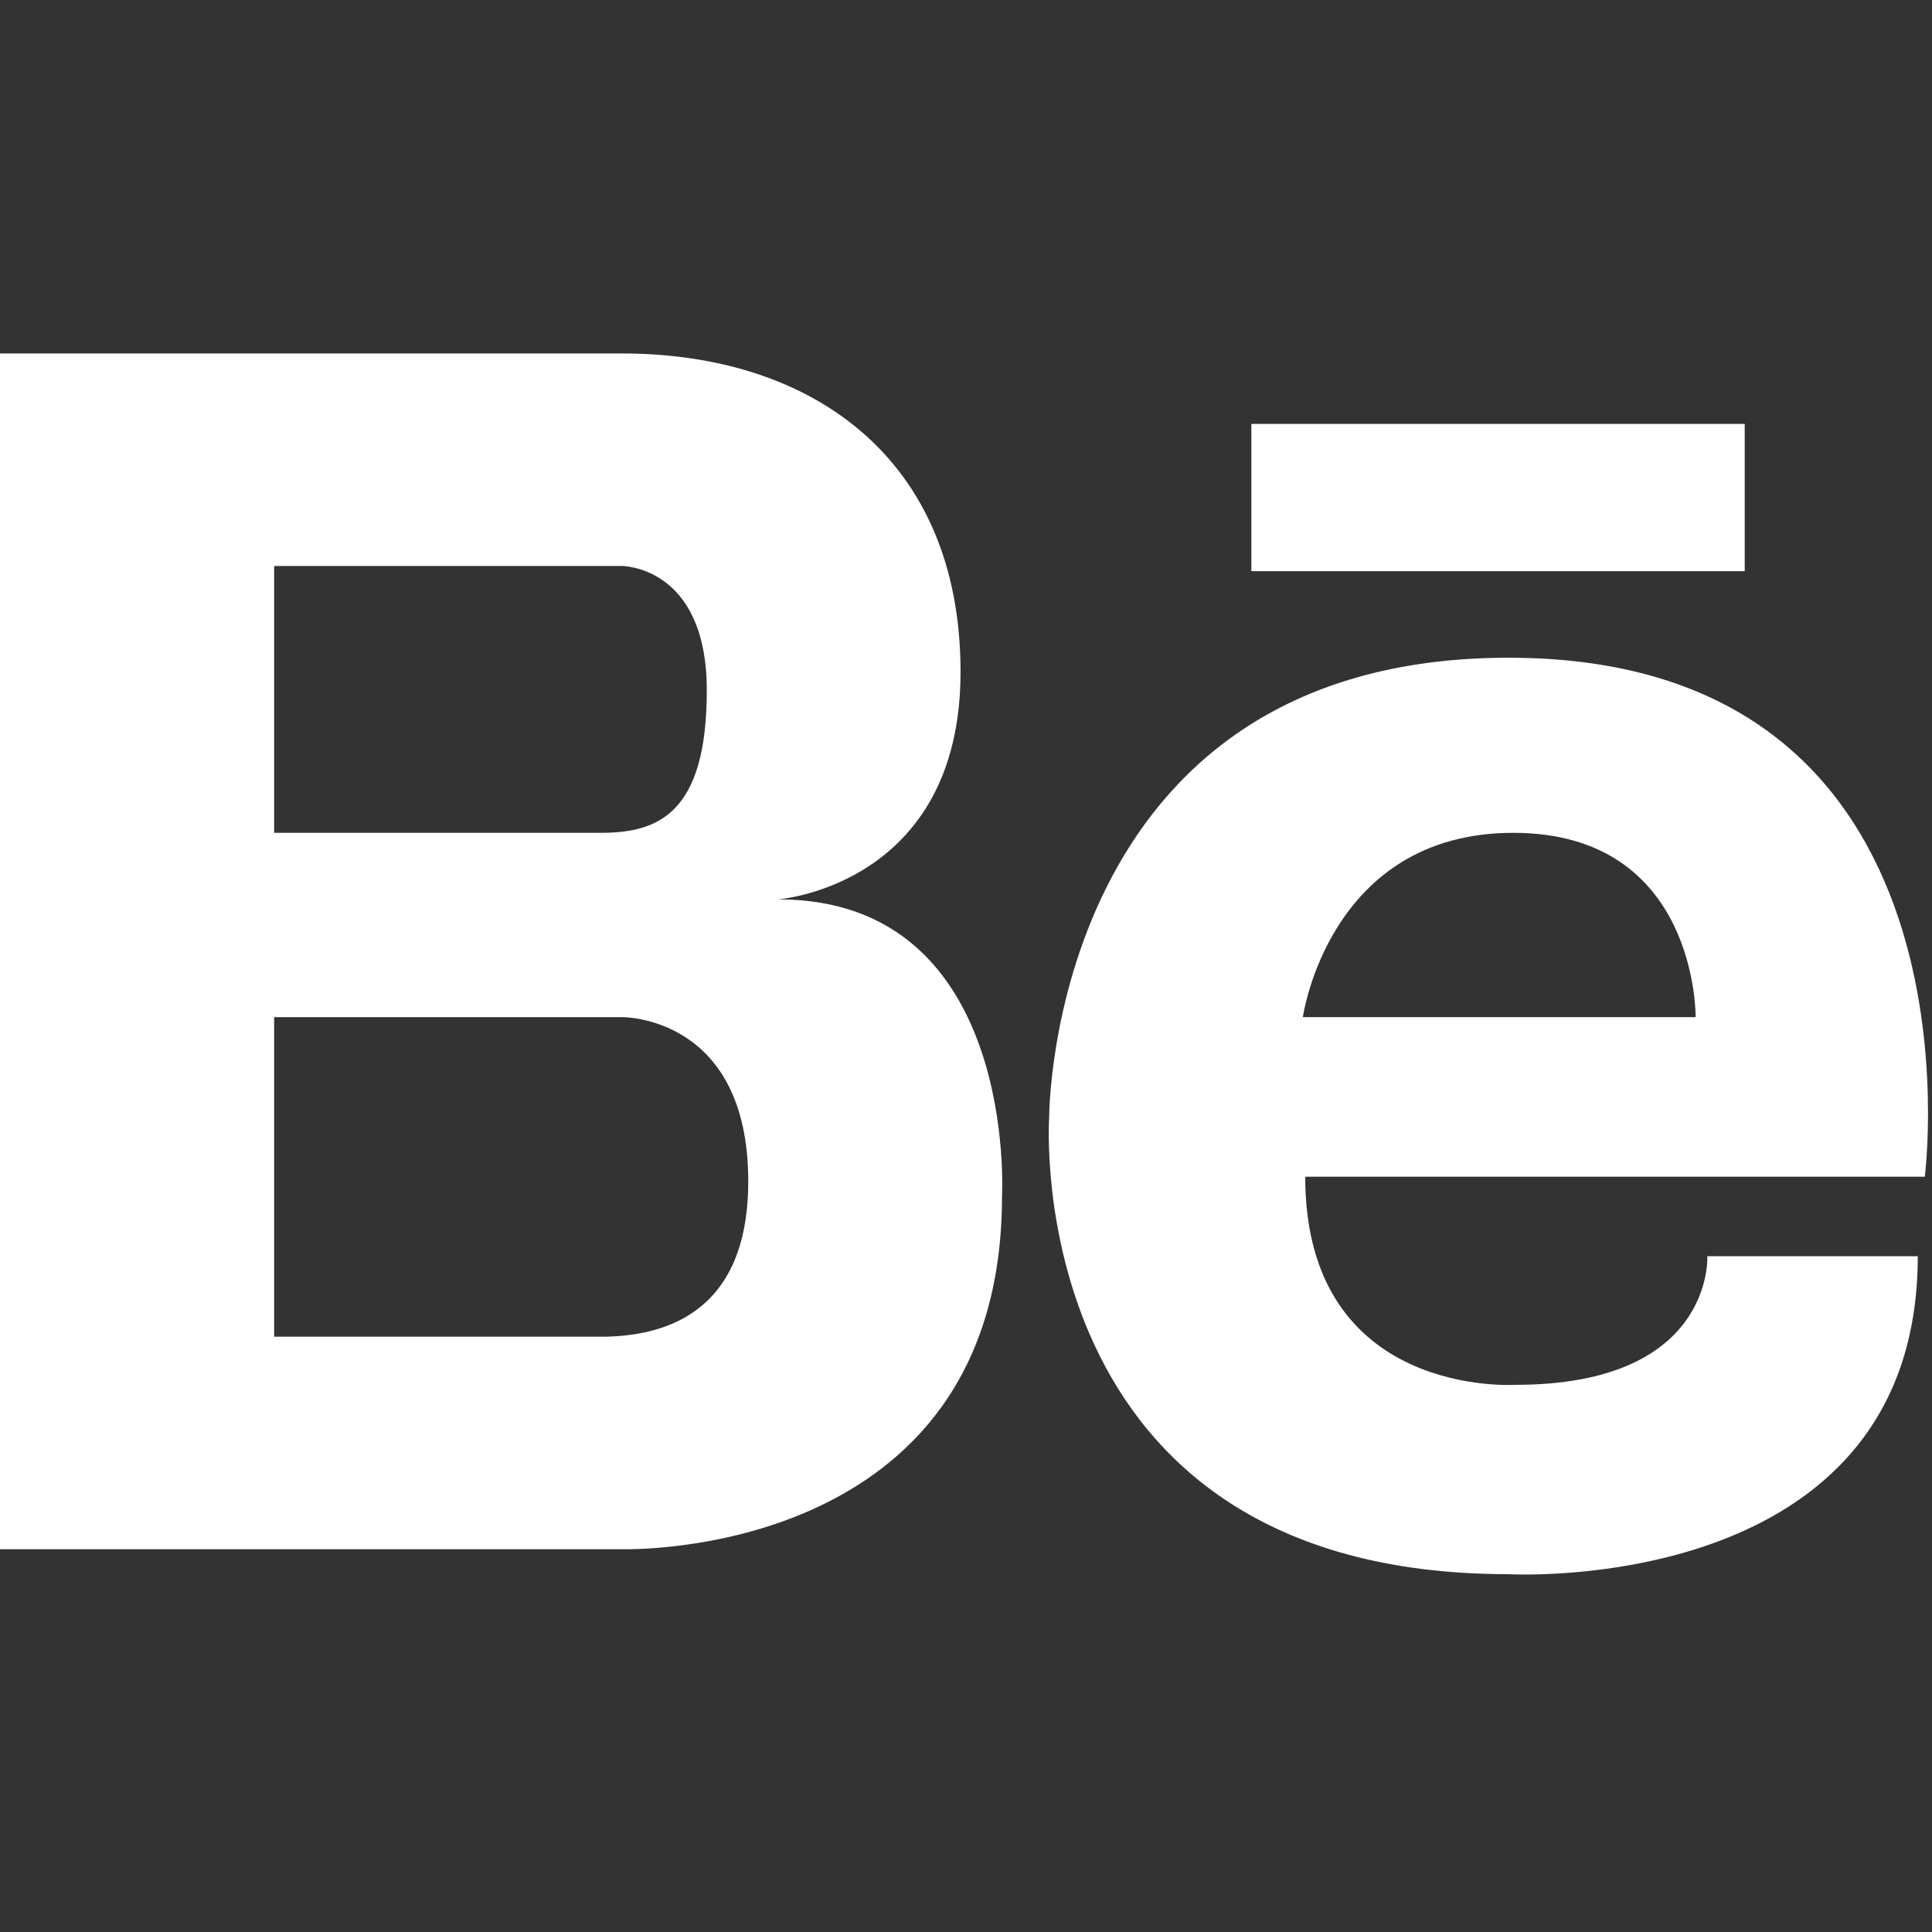
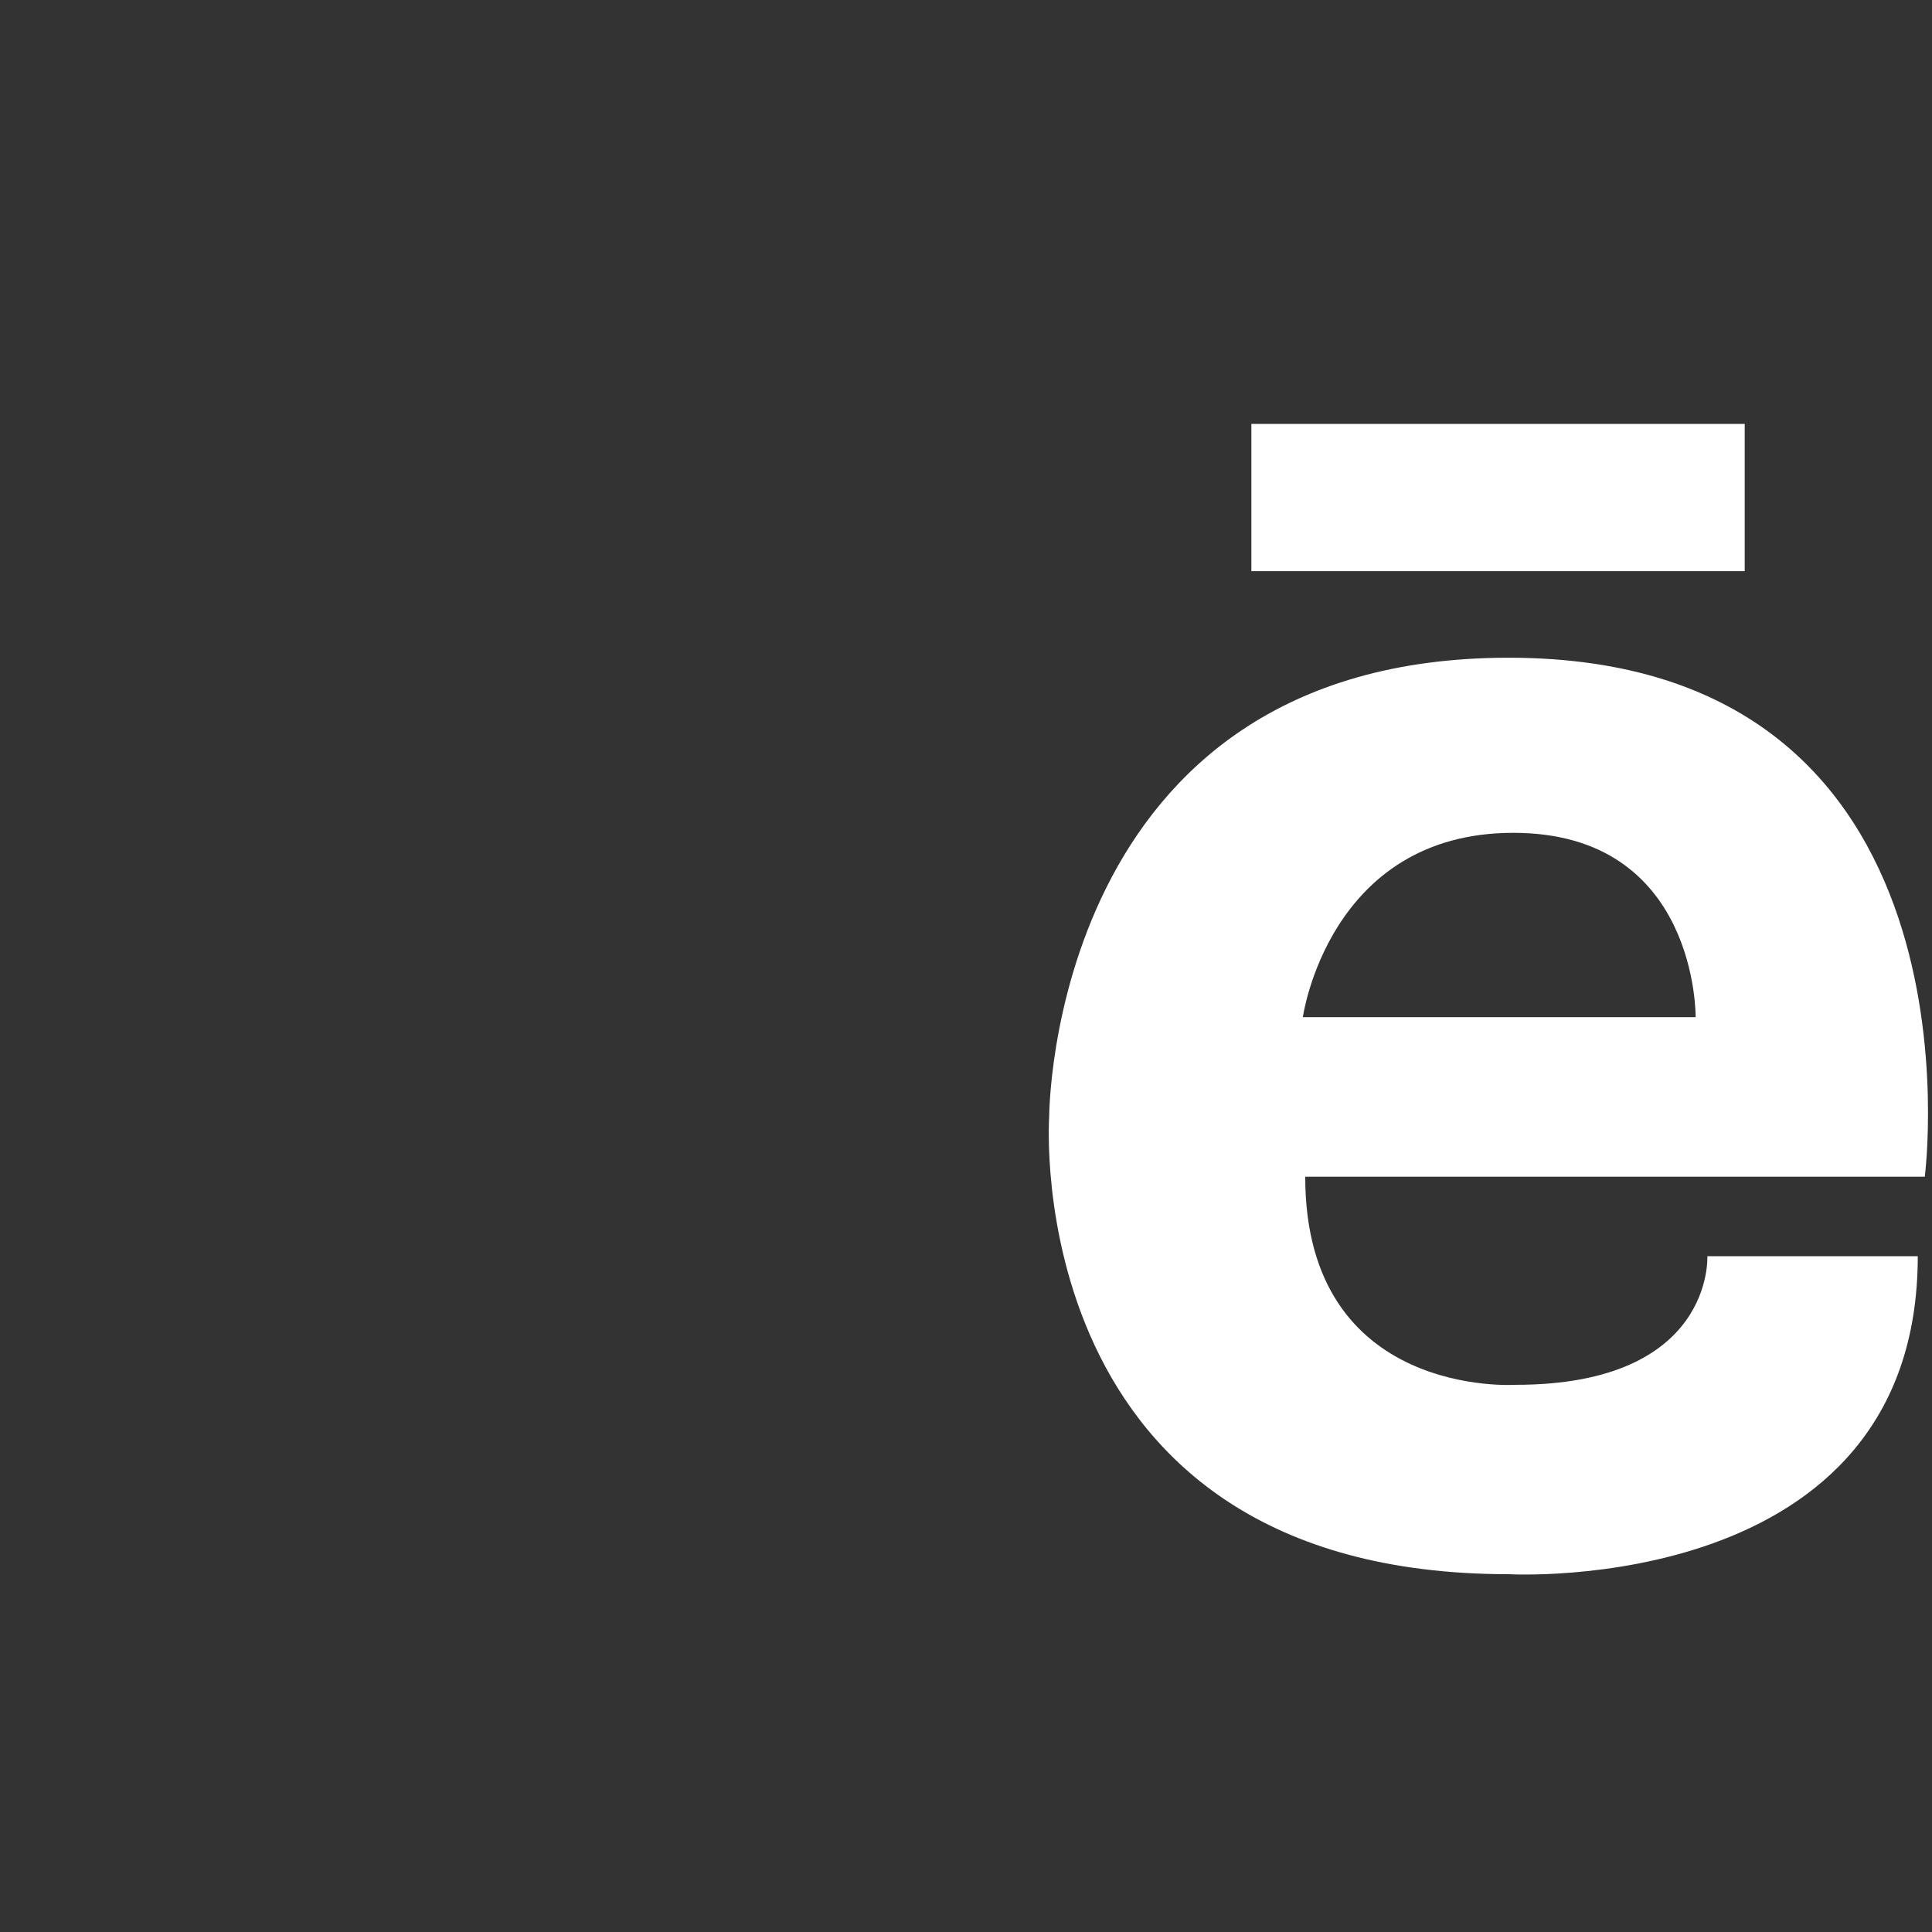
<svg xmlns="http://www.w3.org/2000/svg" width="96" height="96" viewBox="0 0 96 96" fill="none">
  <rect x="0" y="0" width="96" height="96" fill="#333333" stroke="none" />
  <g clip-path="url(#clip0_3_2)">
-     <path d="M38.664 44.689C38.664 44.689 47.729 44.016 47.729 33.383C47.729 22.751 40.312 17.564 30.916 17.564H13.622H13.114H0V76.978H13.114H13.622H30.916C30.916 76.978 49.789 77.575 49.789 59.442C49.79 59.442 50.613 44.689 38.664 44.689ZM13.622 28.125H28.691H30.917C30.917 28.125 35.12 28.125 35.12 34.306C35.12 40.487 32.647 41.383 29.845 41.383H13.622V28.125ZM30.119 66.42H13.622V50.541H30.916C30.916 50.541 37.18 50.461 37.18 58.701C37.18 65.572 32.599 66.351 30.119 66.42Z" fill="white" />
    <path d="M86.694 21.064H62.18V28.381H86.694V21.064Z" fill="white" />
    <path d="M74.961 32.682C52.113 32.682 52.133 55.508 52.133 55.508C52.133 55.508 50.567 78.221 74.962 78.221C74.962 78.221 95.293 79.383 95.293 62.42H84.837C84.837 62.42 85.186 68.811 75.311 68.811C75.311 68.811 64.856 69.51 64.856 58.471H95.641C95.641 58.471 99.009 32.682 74.961 32.682ZM84.255 50.541H64.738C64.738 50.541 66.015 41.383 75.193 41.383C84.372 41.382 84.255 50.541 84.255 50.541Z" fill="white" />
  </g>
  <defs>
    <clipPath id="clip0_3_2">
      <rect width="95.802" height="95.802" fill="white" />
    </clipPath>
  </defs>
</svg>